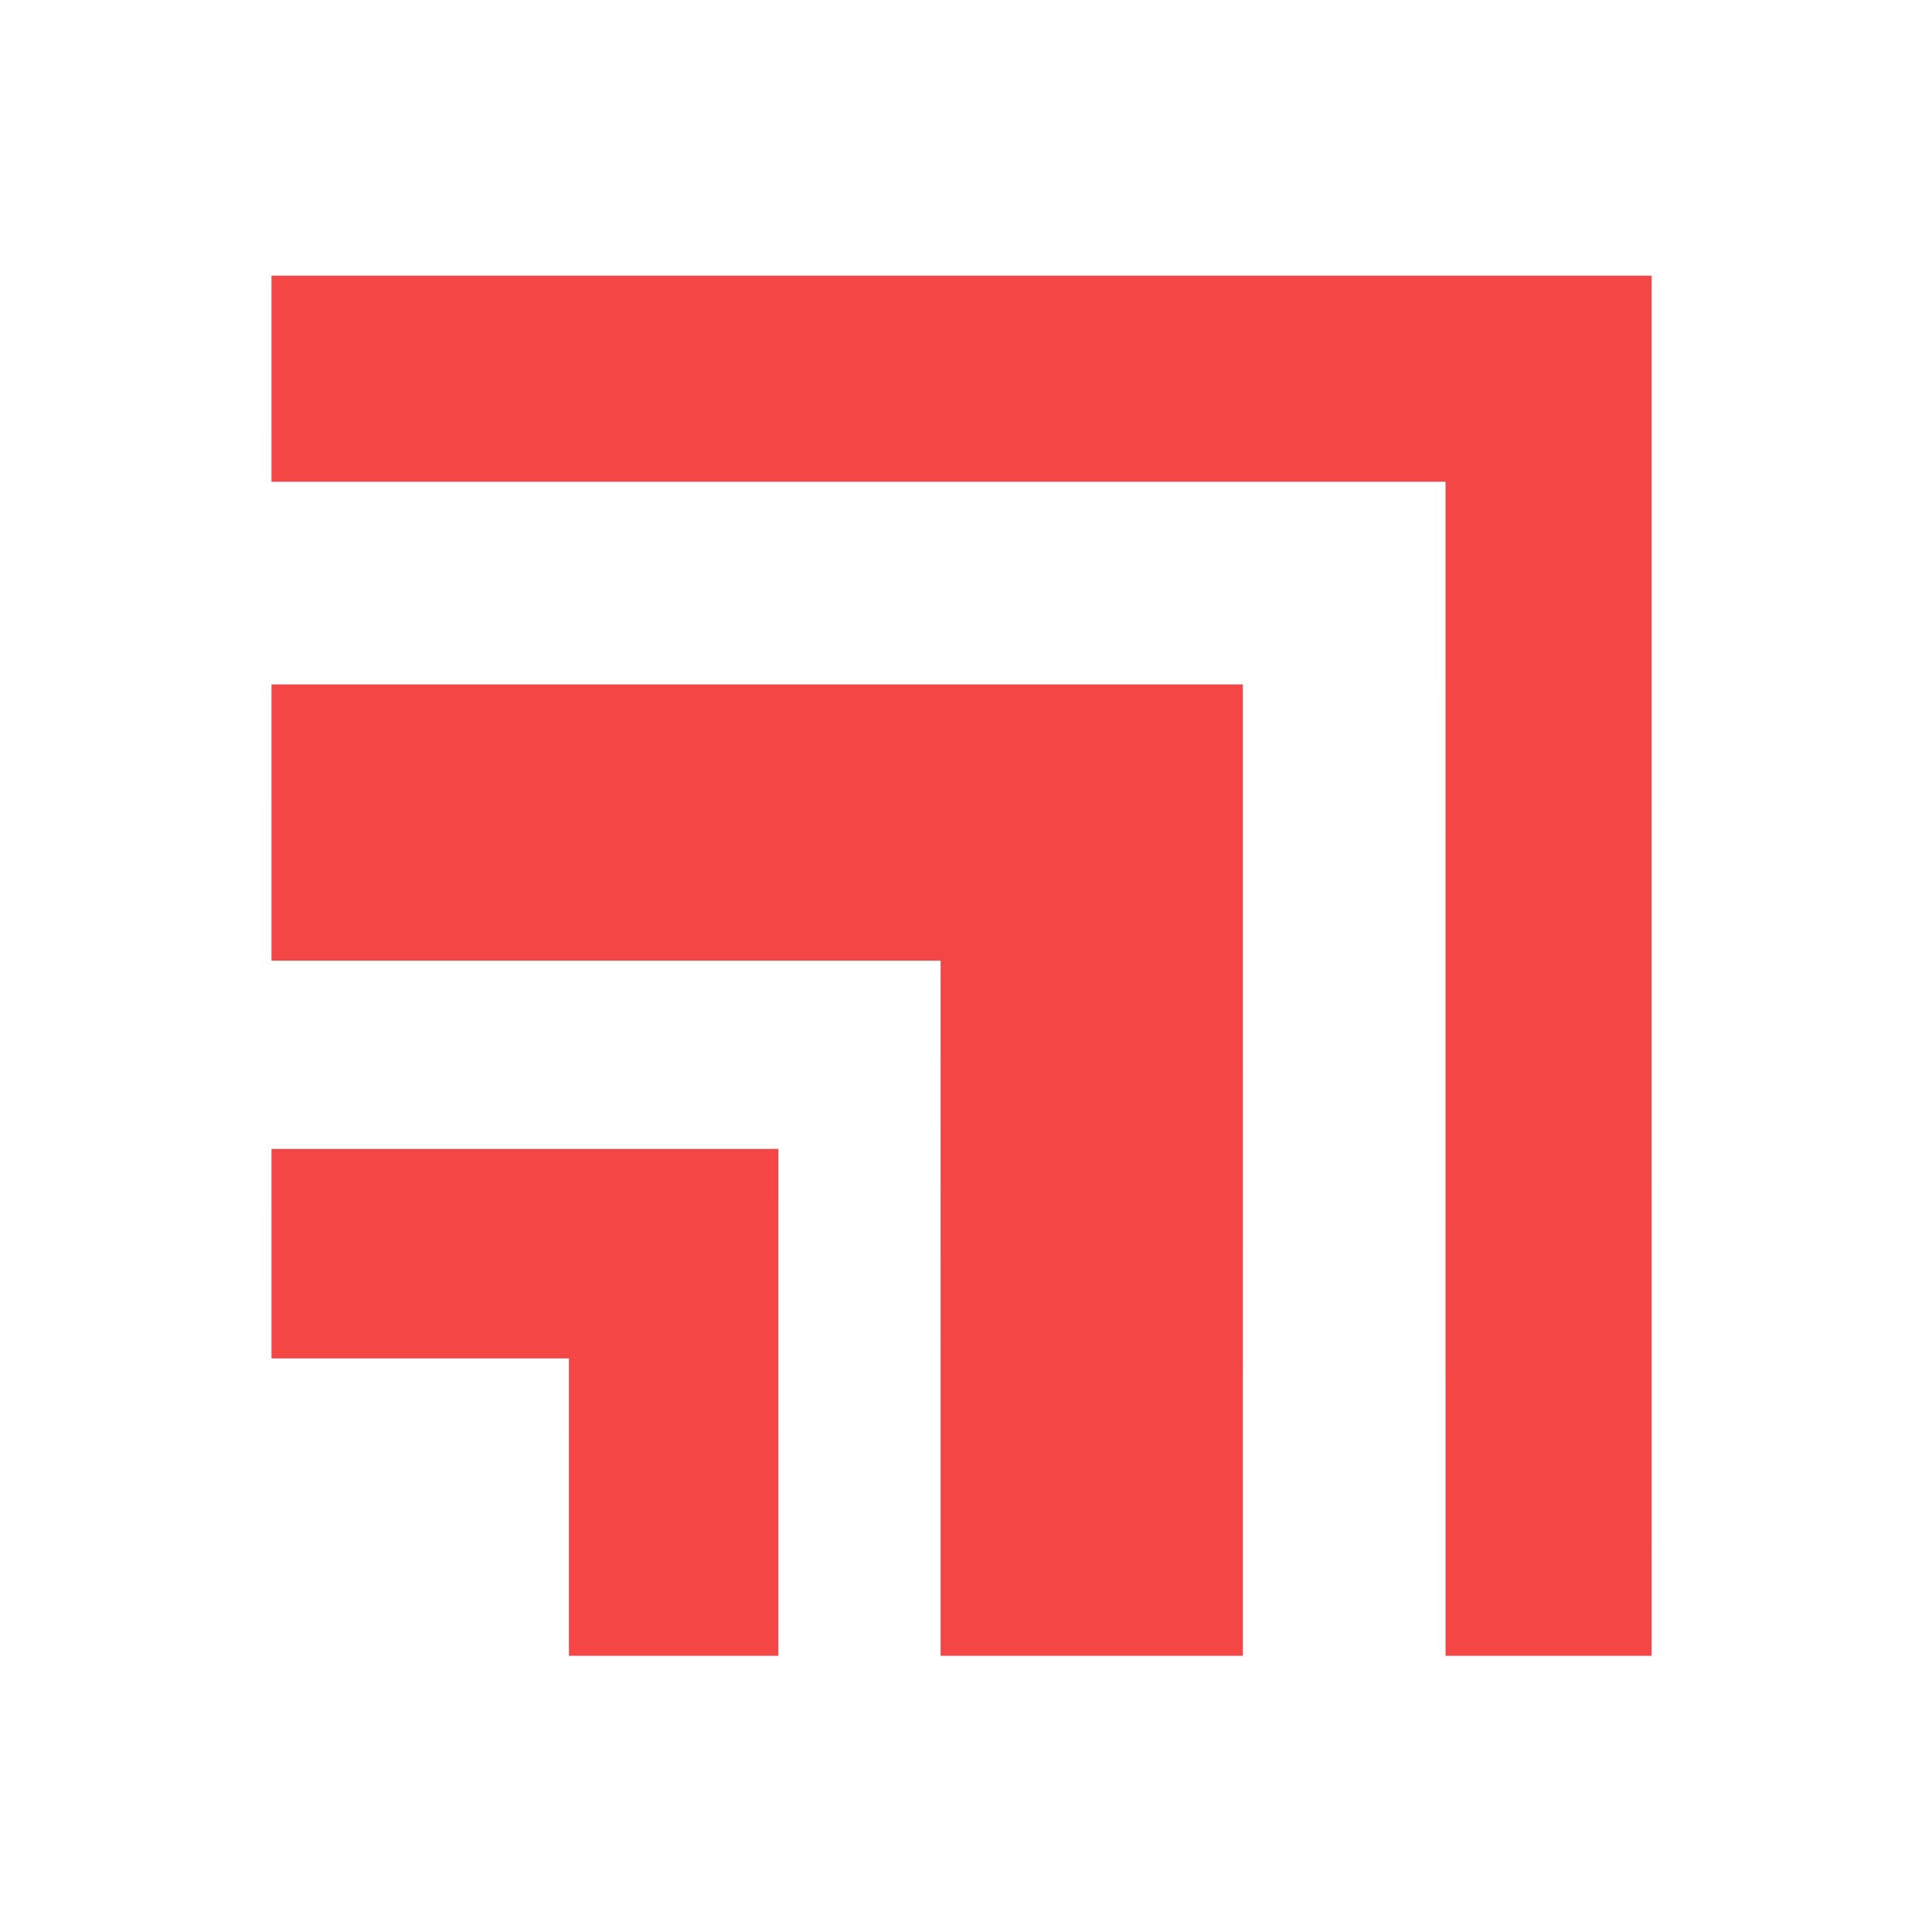
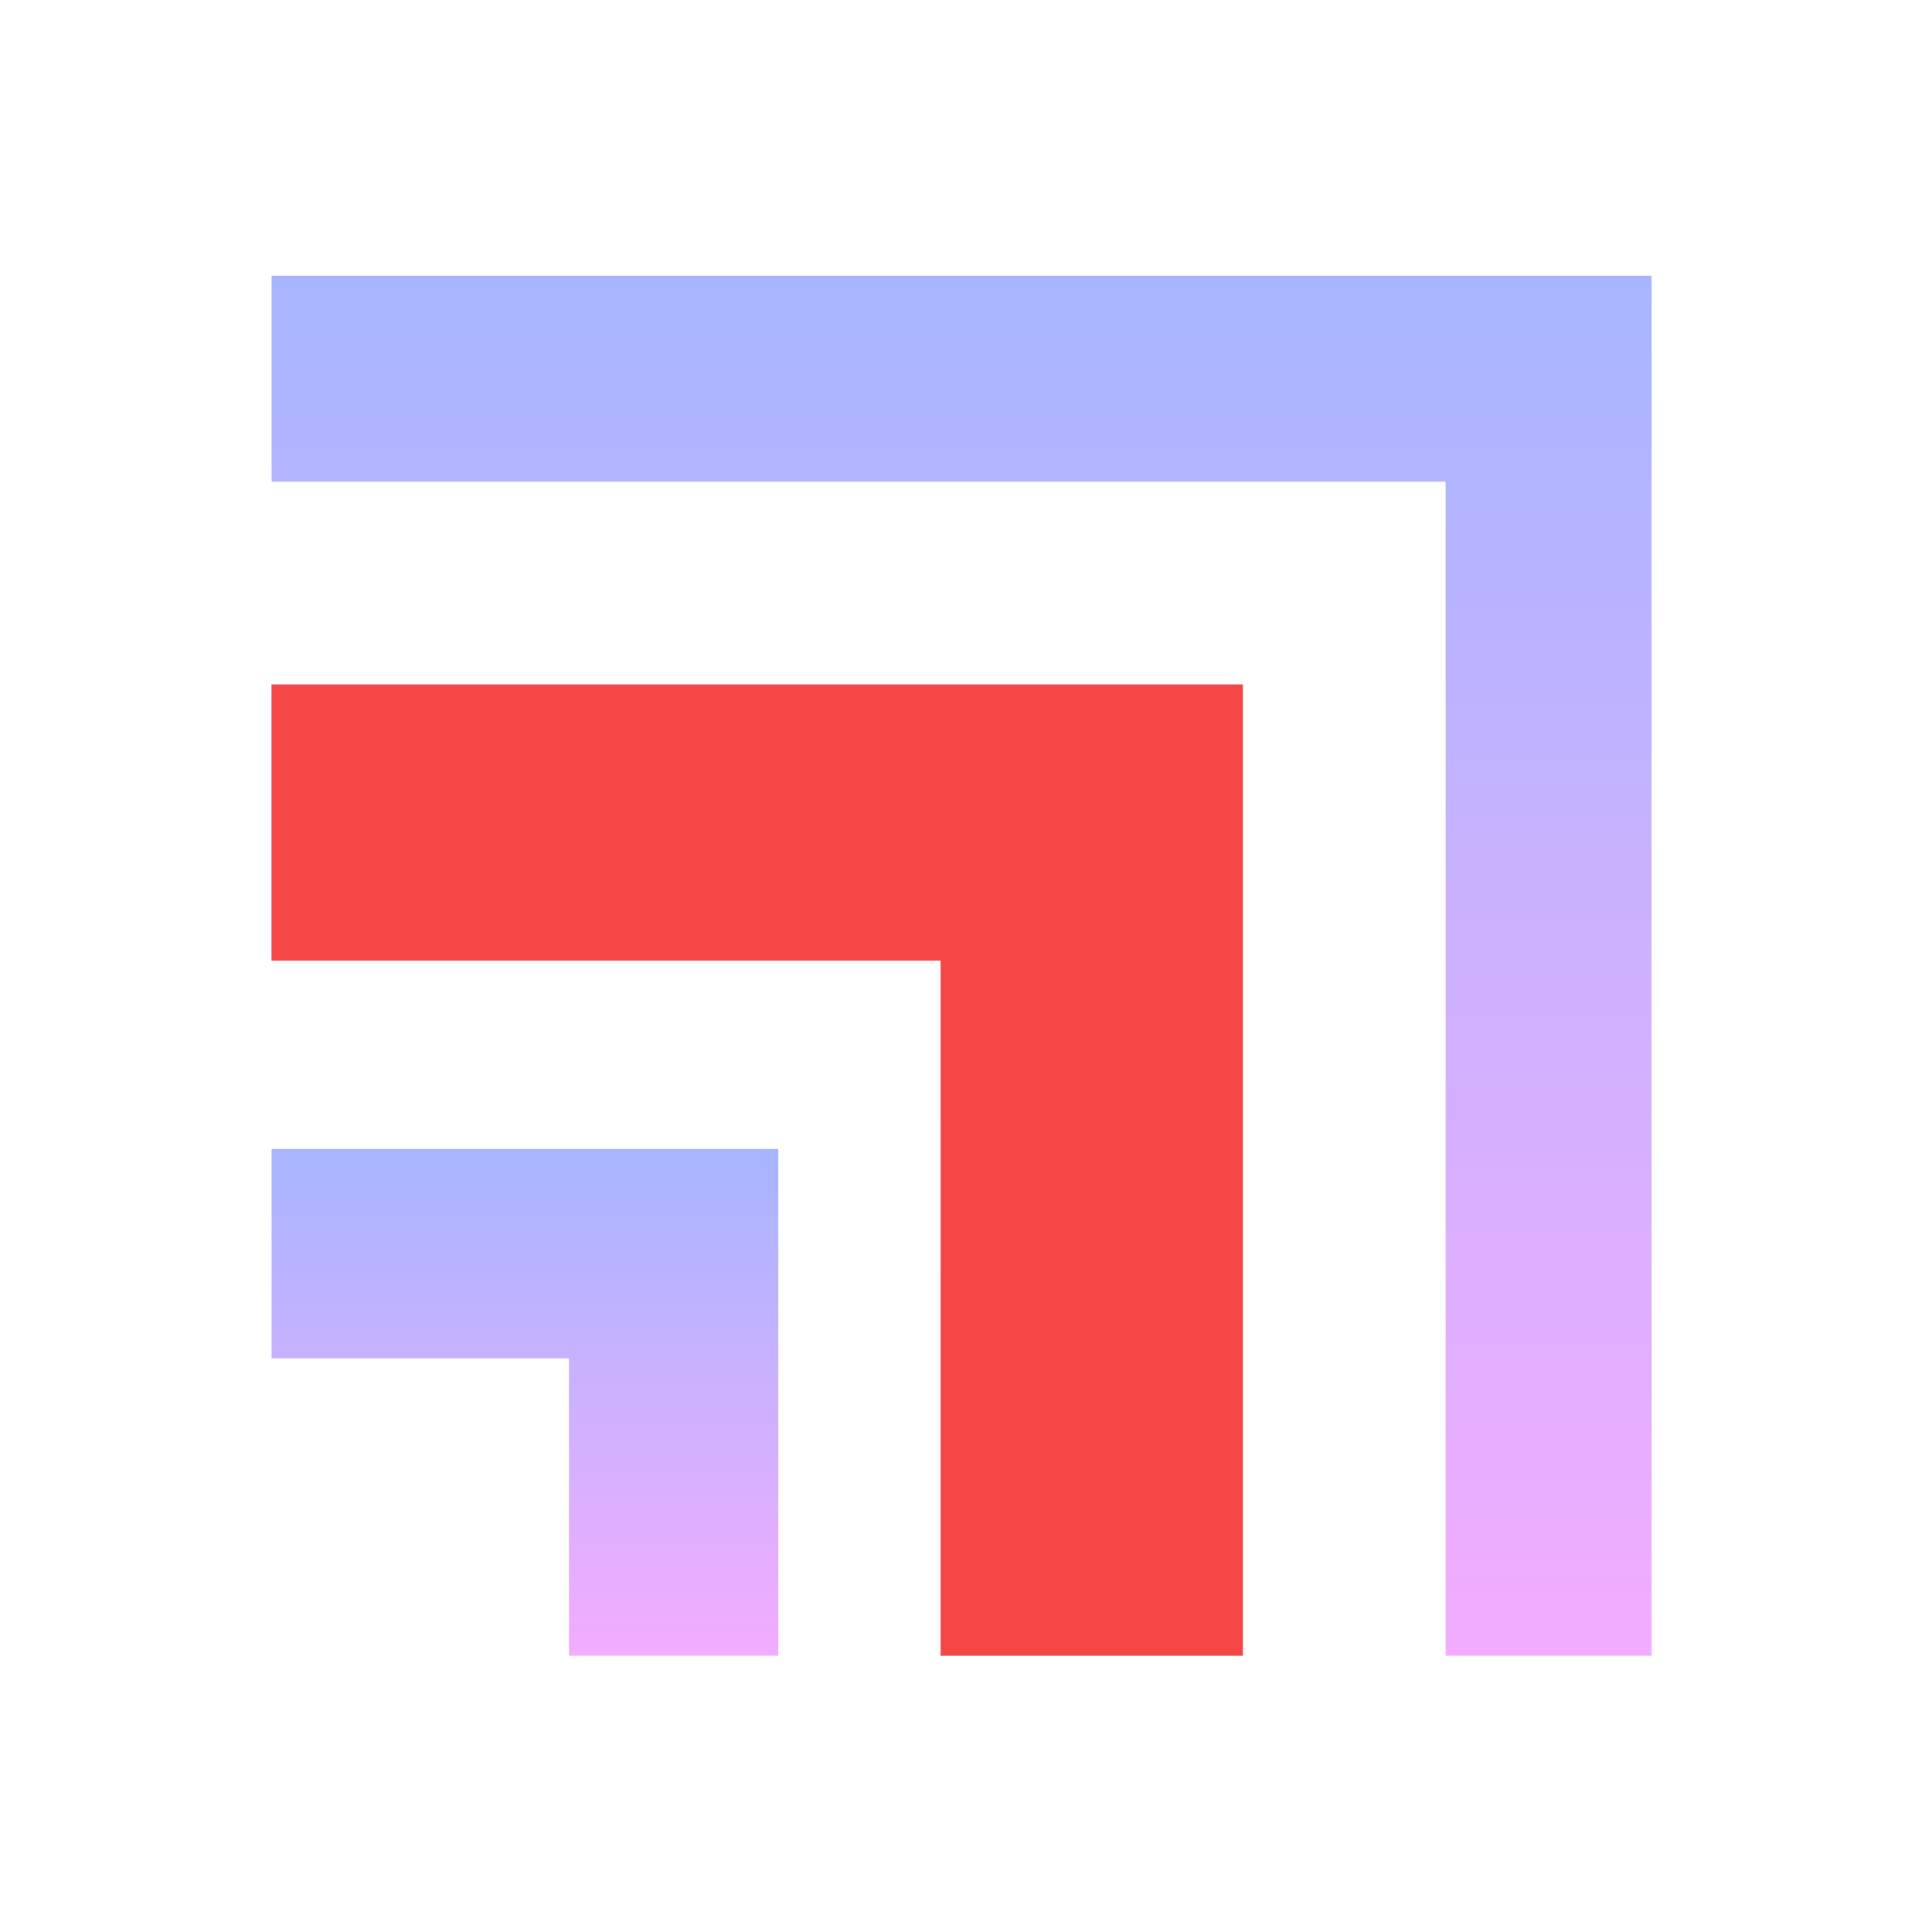
<svg xmlns="http://www.w3.org/2000/svg" width="280" height="280" viewBox="0 0 280 280" fill="none">
  <path d="M39.36 39.96V69.81H209.51V239.96H239.36V39.96H39.36Z" fill="url(#paint0_linear_203_5)" />
-   <path d="M39.36 39.96V69.81H209.51V239.96H239.36V39.96H39.36Z" fill="#F44745" />
  <path d="M39.36 99.2V139.22H136.33V239.96H180.12V99.2H39.36Z" fill="url(#paint1_linear_203_5)" />
  <path d="M39.36 99.2V139.22H136.33V239.96H180.12V99.2H39.36Z" fill="#F44745" />
  <path d="M39.36 166.52V196.86H82.46V239.96H112.8V166.52H39.36Z" fill="url(#paint2_linear_203_5)" />
-   <path d="M39.36 166.52V196.86H82.46V239.96H112.8V166.52H39.36Z" fill="#F44745" />
  <defs>
    <linearGradient id="paint0_linear_203_5" x1="139.36" y1="39.96" x2="139.36" y2="239.96" gradientUnits="userSpaceOnUse">
      <stop stop-color="#A7B5FF" />
      <stop offset="1" stop-color="#F3ACFF" />
    </linearGradient>
    <linearGradient id="paint1_linear_203_5" x1="109.74" y1="99.2" x2="109.74" y2="239.96" gradientUnits="userSpaceOnUse">
      <stop stop-color="#A7B5FF" />
      <stop offset="1" stop-color="#F3ACFF" />
    </linearGradient>
    <linearGradient id="paint2_linear_203_5" x1="76.08" y1="166.52" x2="76.08" y2="239.96" gradientUnits="userSpaceOnUse">
      <stop stop-color="#A7B5FF" />
      <stop offset="1" stop-color="#F3ACFF" />
    </linearGradient>
  </defs>
</svg>